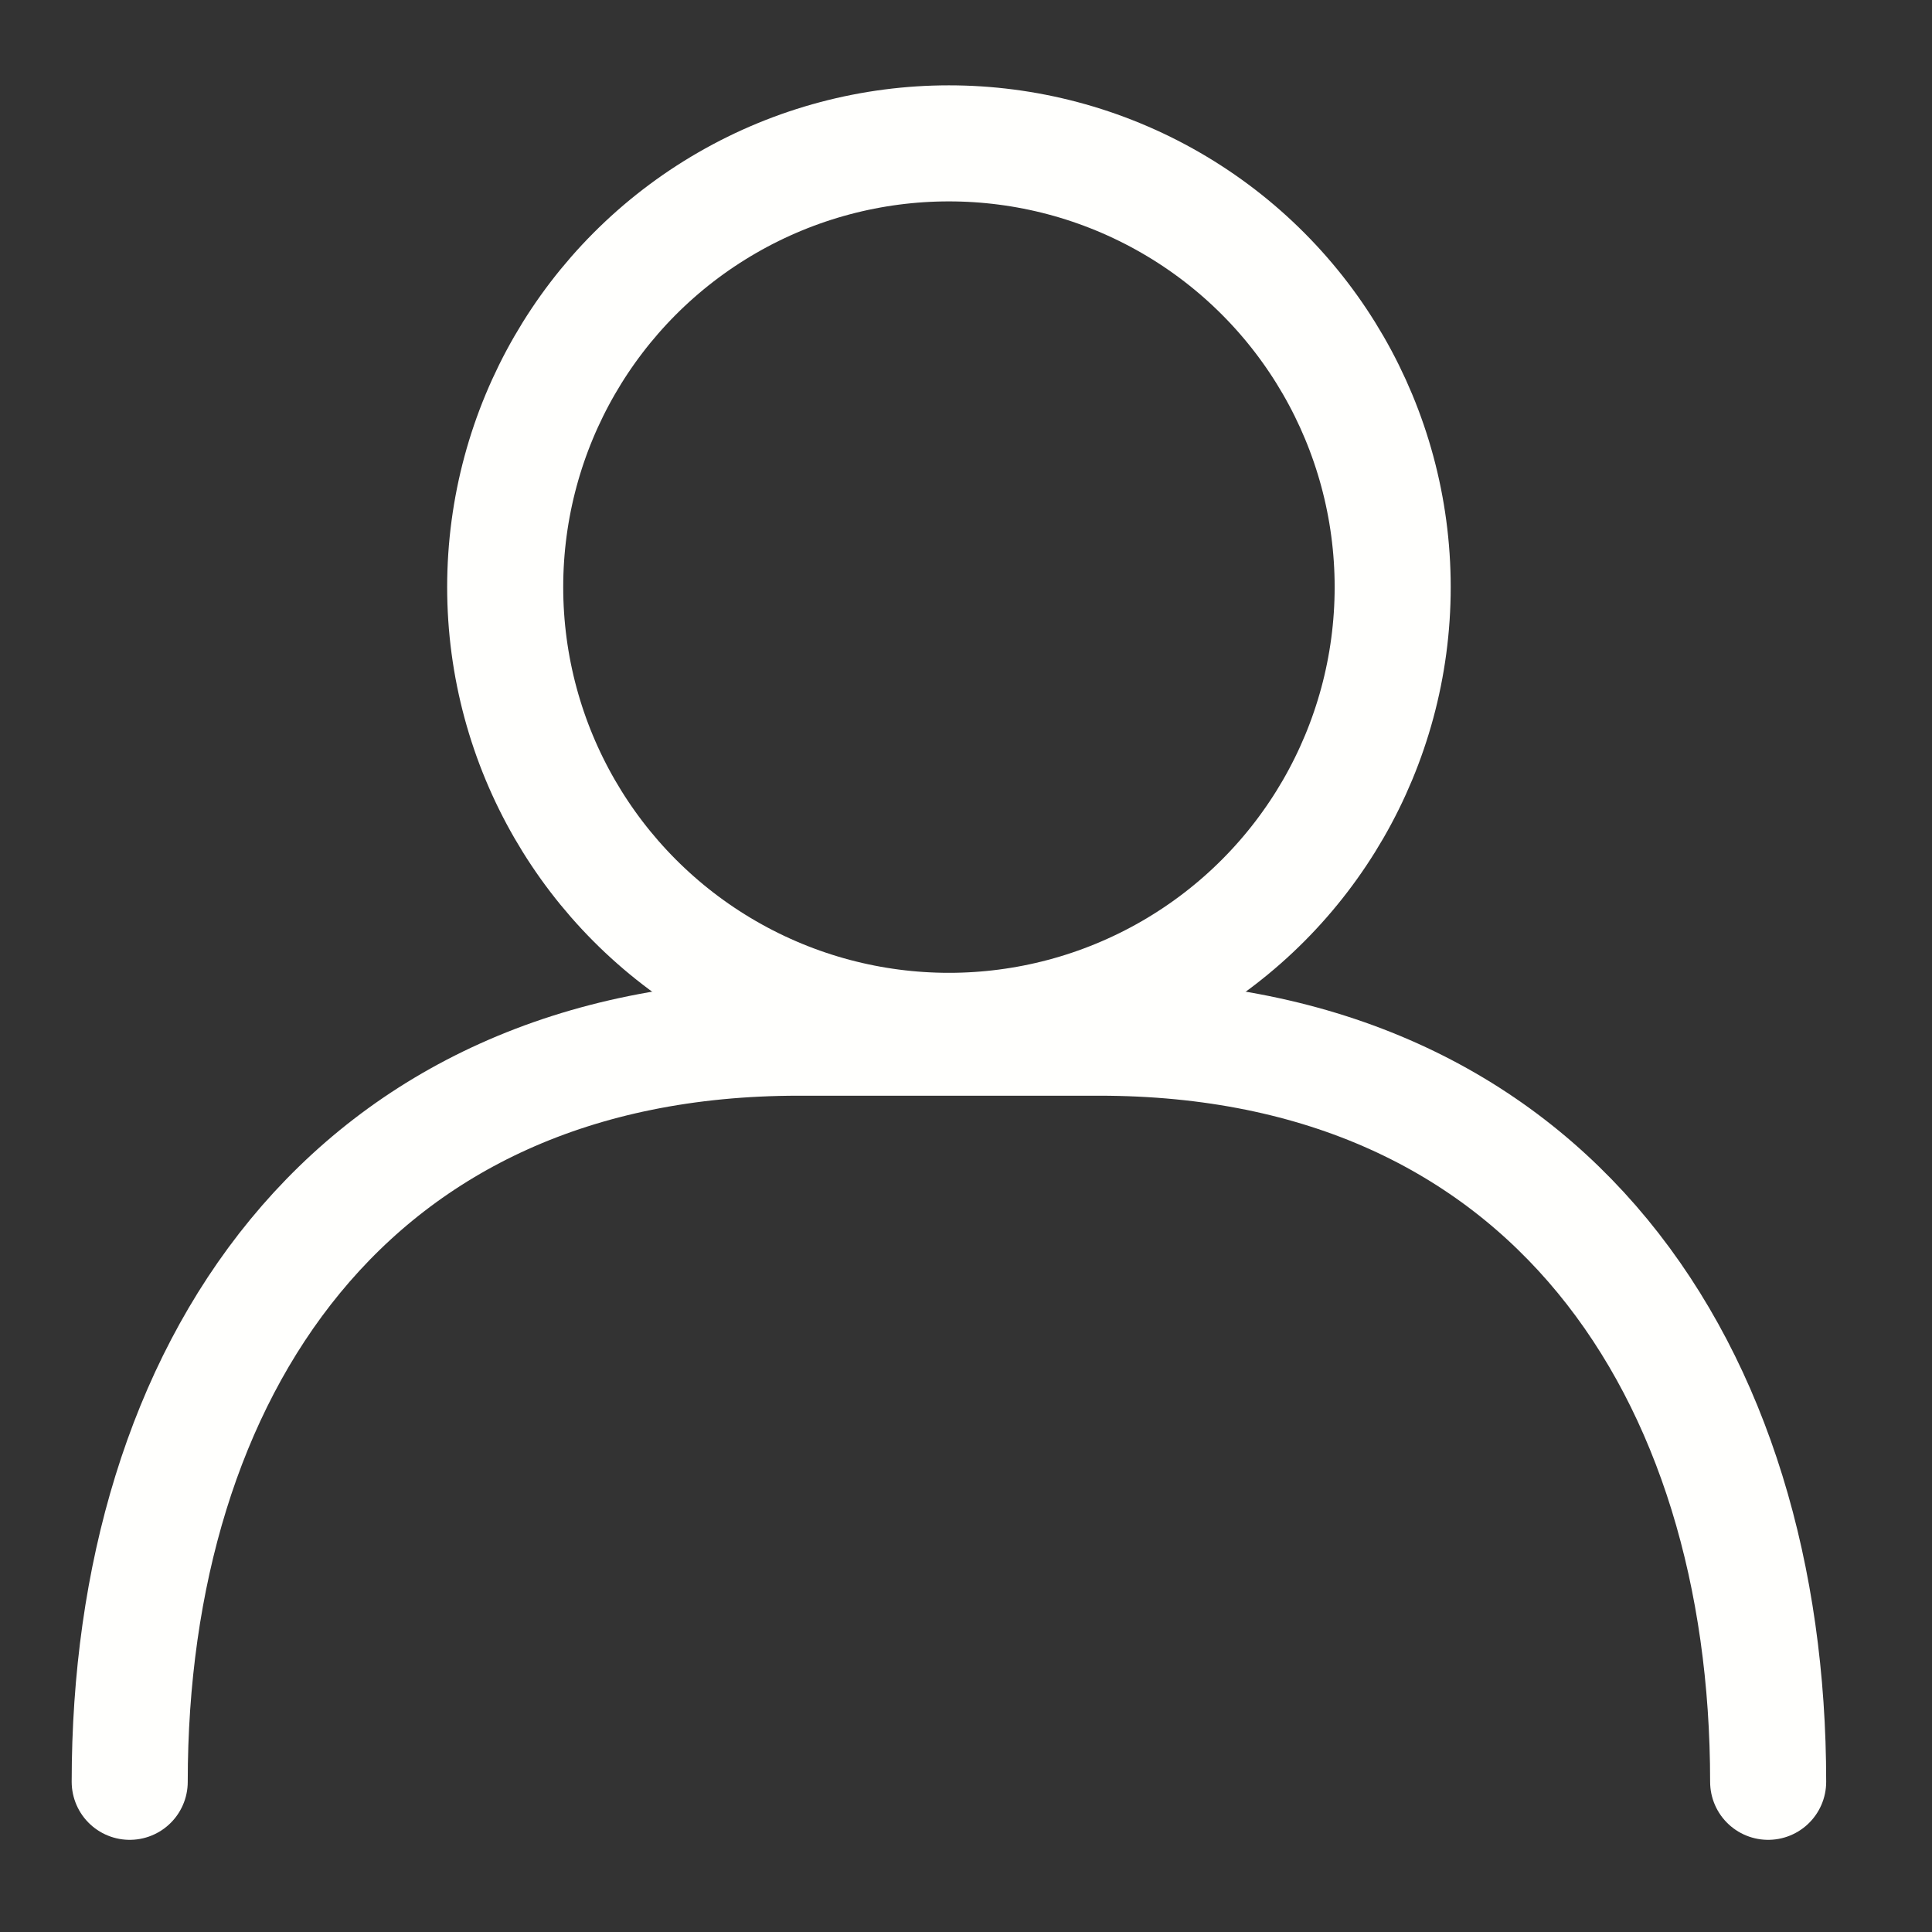
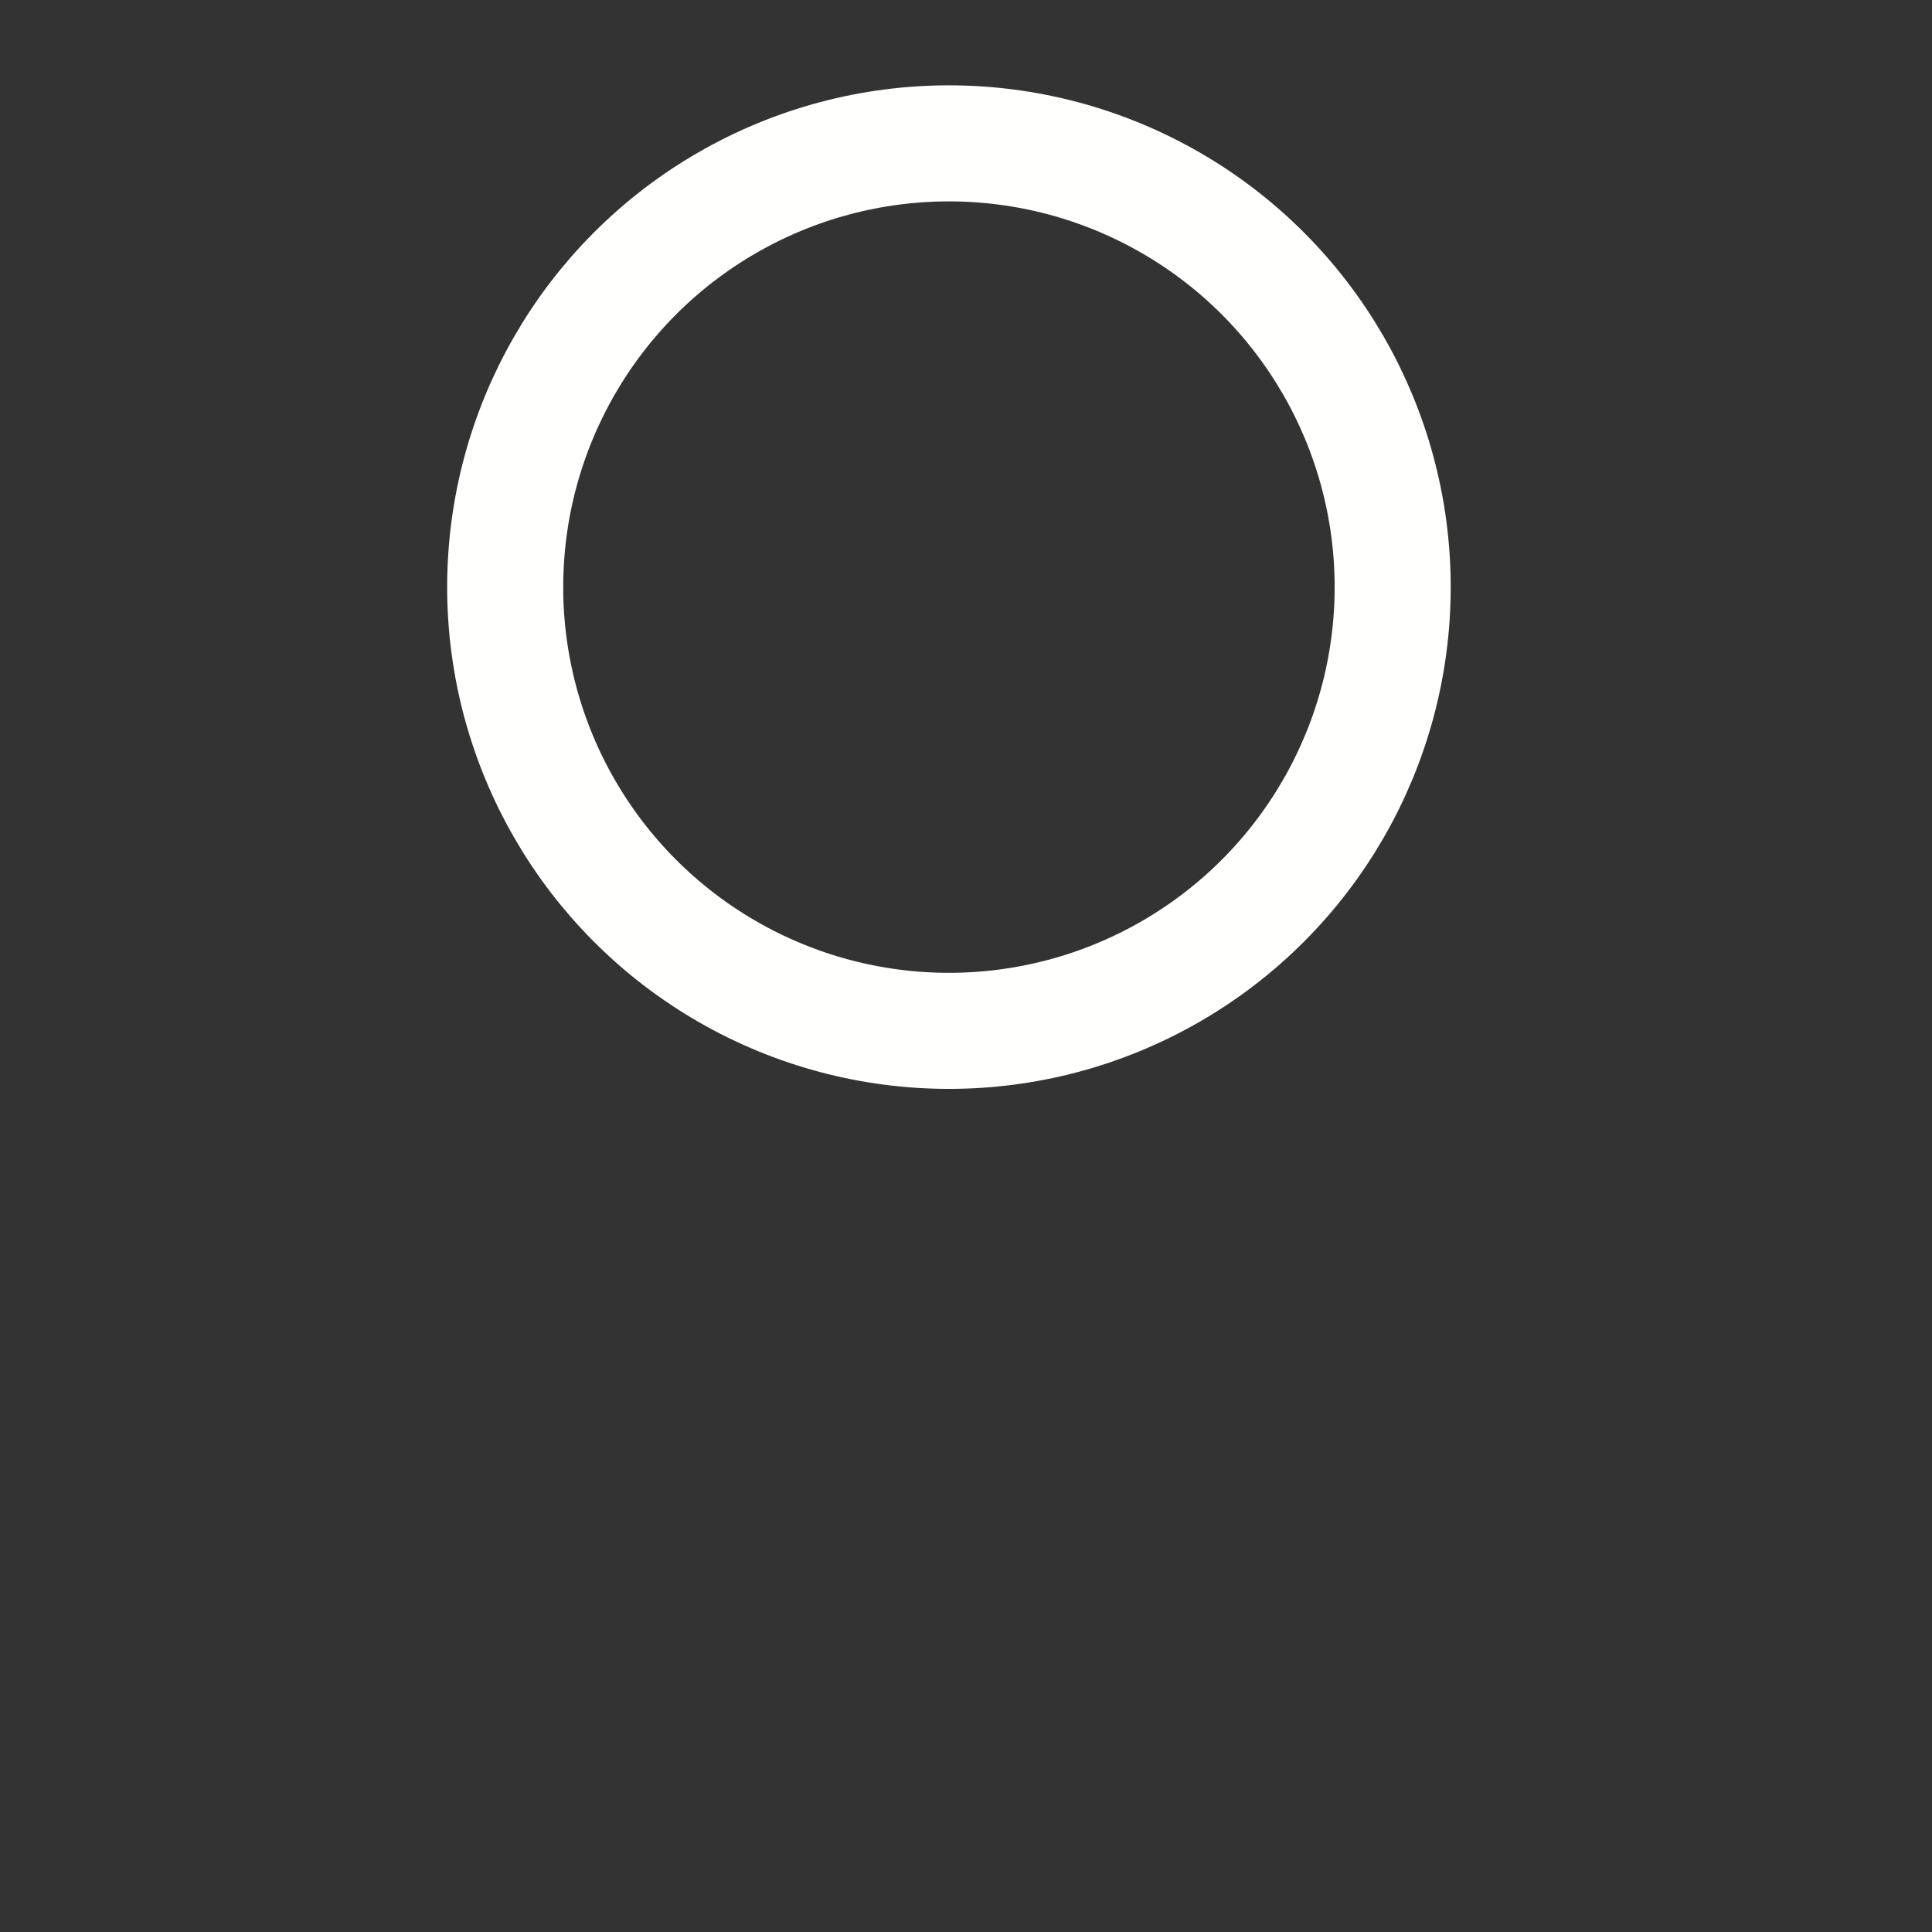
<svg xmlns="http://www.w3.org/2000/svg" version="1.1" id="Layer_1" x="0px" y="0px" viewBox="0 0 28.3 28.3" style="enable-background:new 0 0 28.3 28.3;" xml:space="preserve">
  <rect x="0" y="0" width="28.3" height="28.3" fill="#333333" stroke="none" />
  <circle style="fill:none;stroke:#FFFFFD;stroke-width:1.7;stroke-linecap:round;stroke-linejoin:round;stroke-miterlimit:10;" cx="13.9" cy="8.6" r="6.5" />
-   <path style="fill:none;stroke:#FFFFFD;stroke-width:1.7;stroke-linecap:round;stroke-linejoin:round;stroke-miterlimit:10;" d=" M1.9,26.1c0-6,3.2-10.9,9.8-10.9h4.4c6.6,0,9.8,4.9,9.8,10.9" />
  <g> </g>
  <g> </g>
  <g> </g>
  <g> </g>
  <g> </g>
  <g> </g>
</svg>